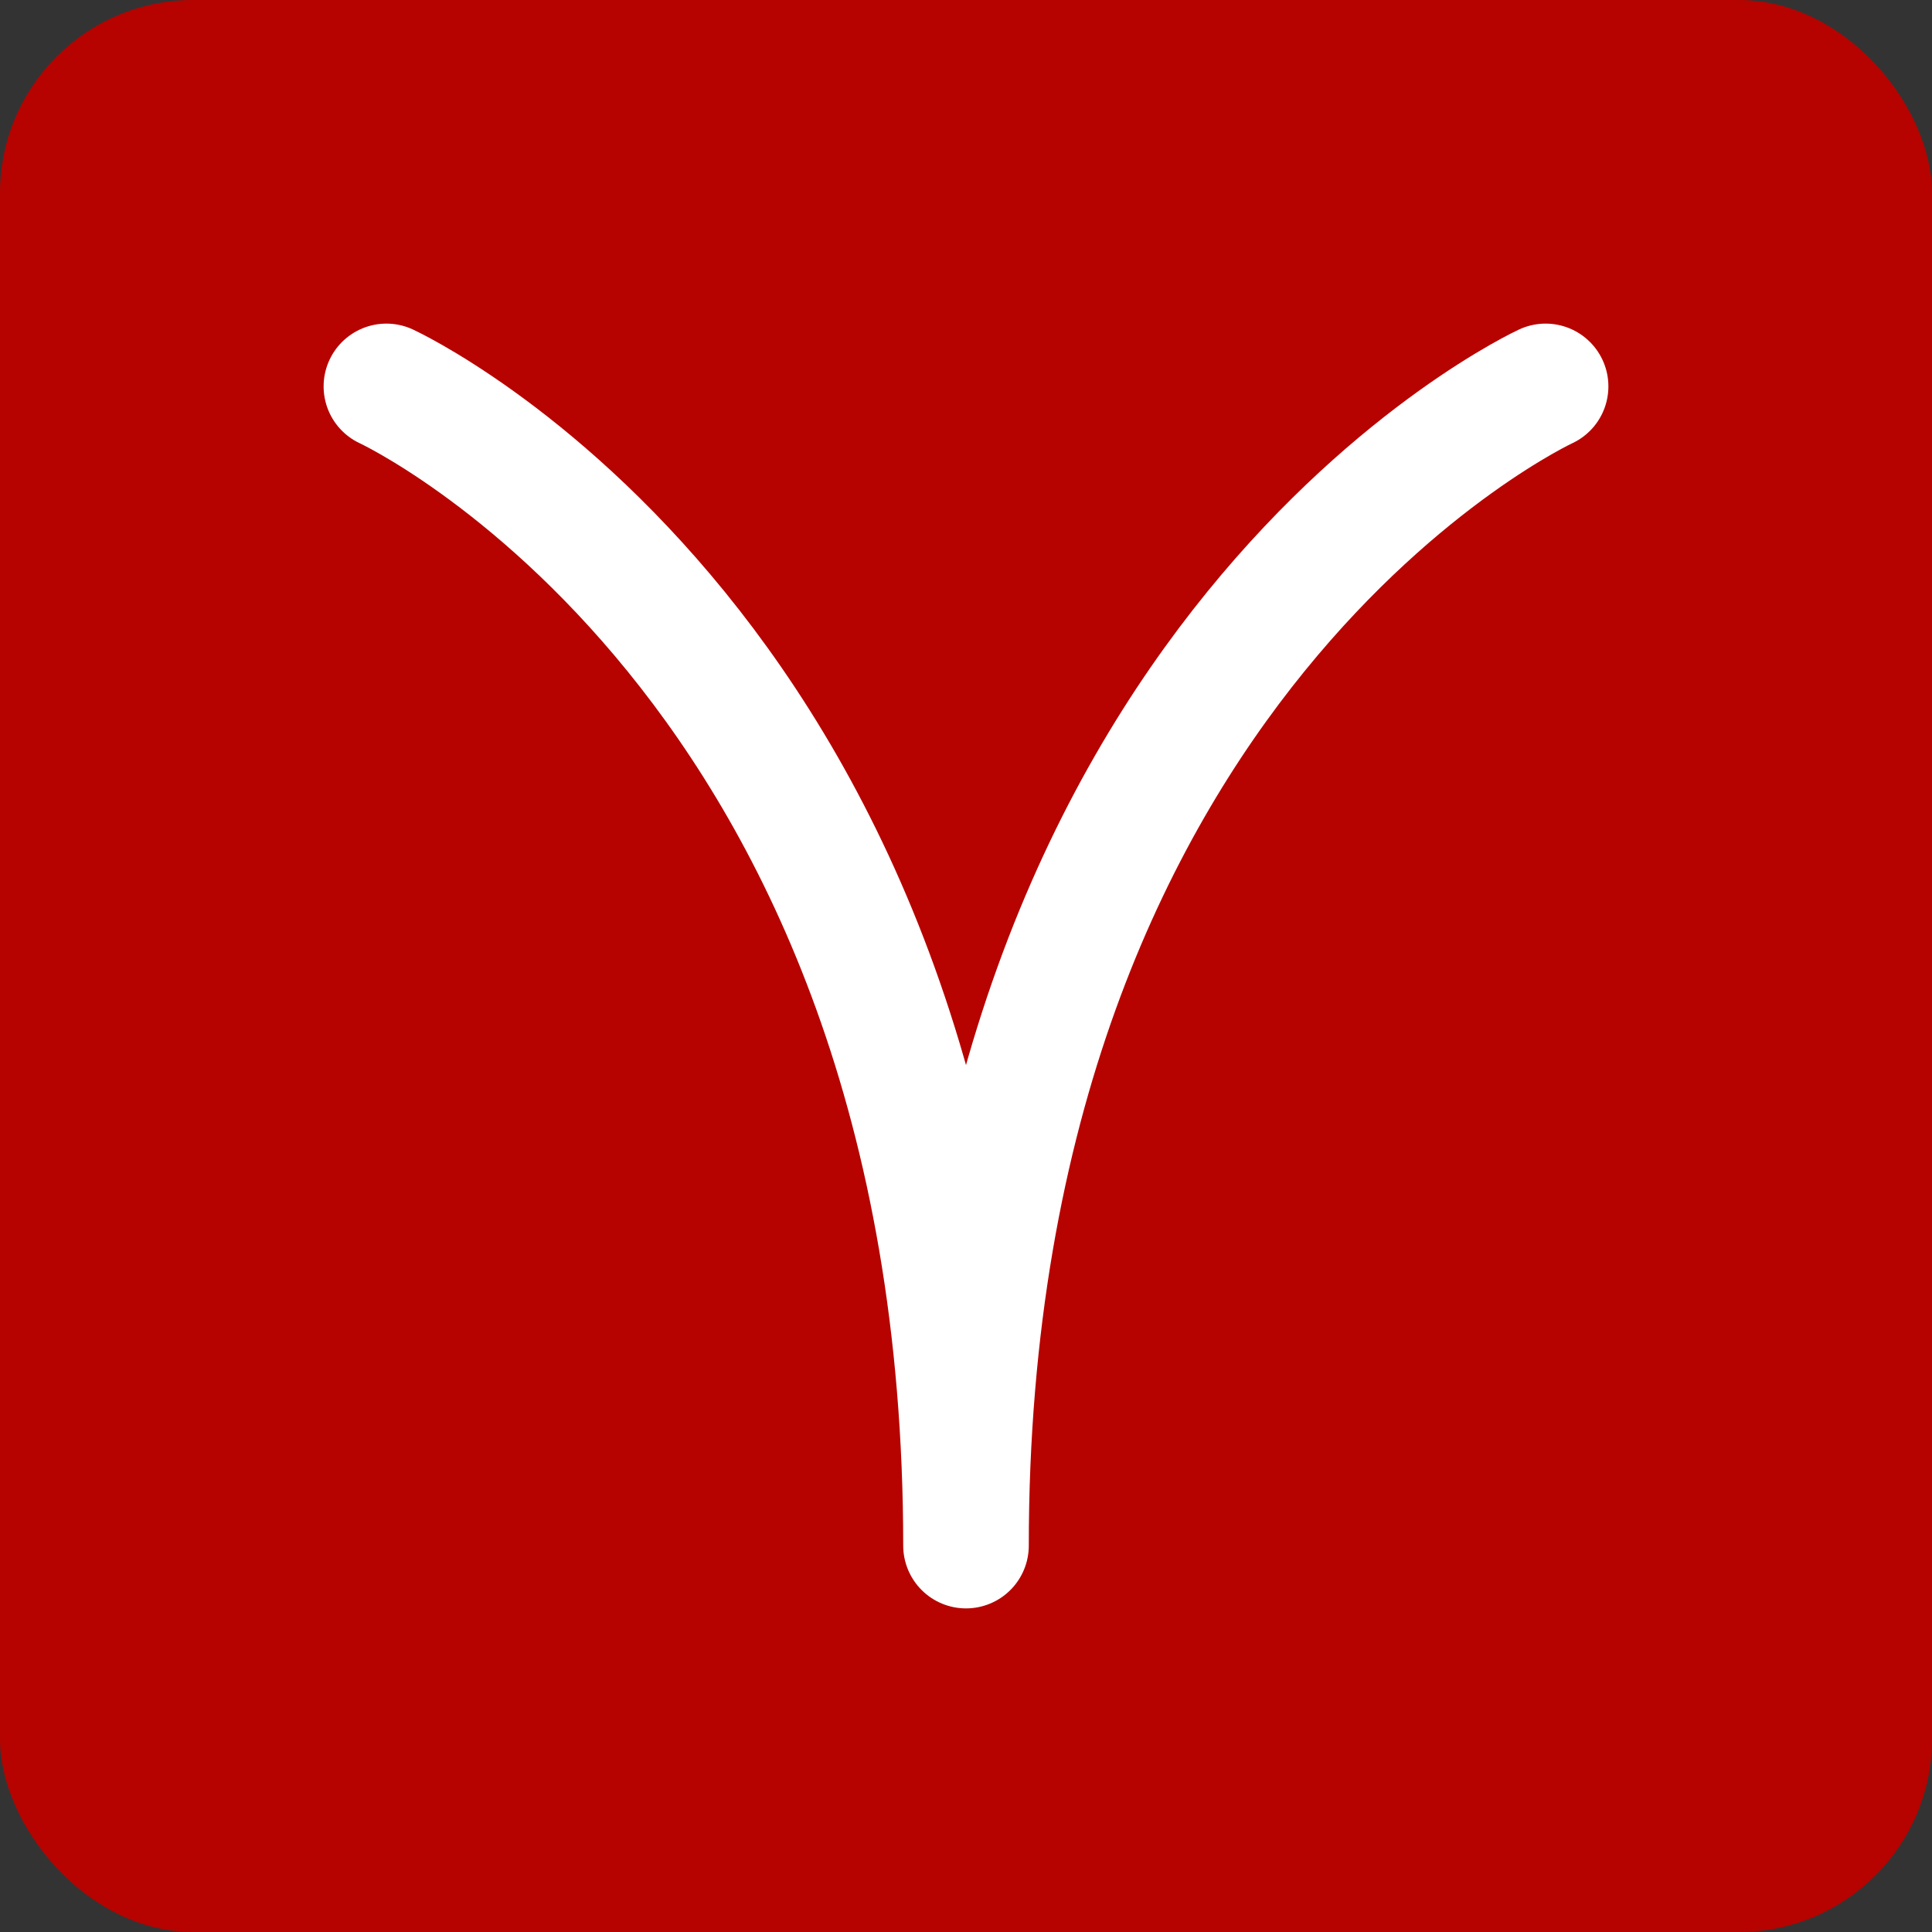
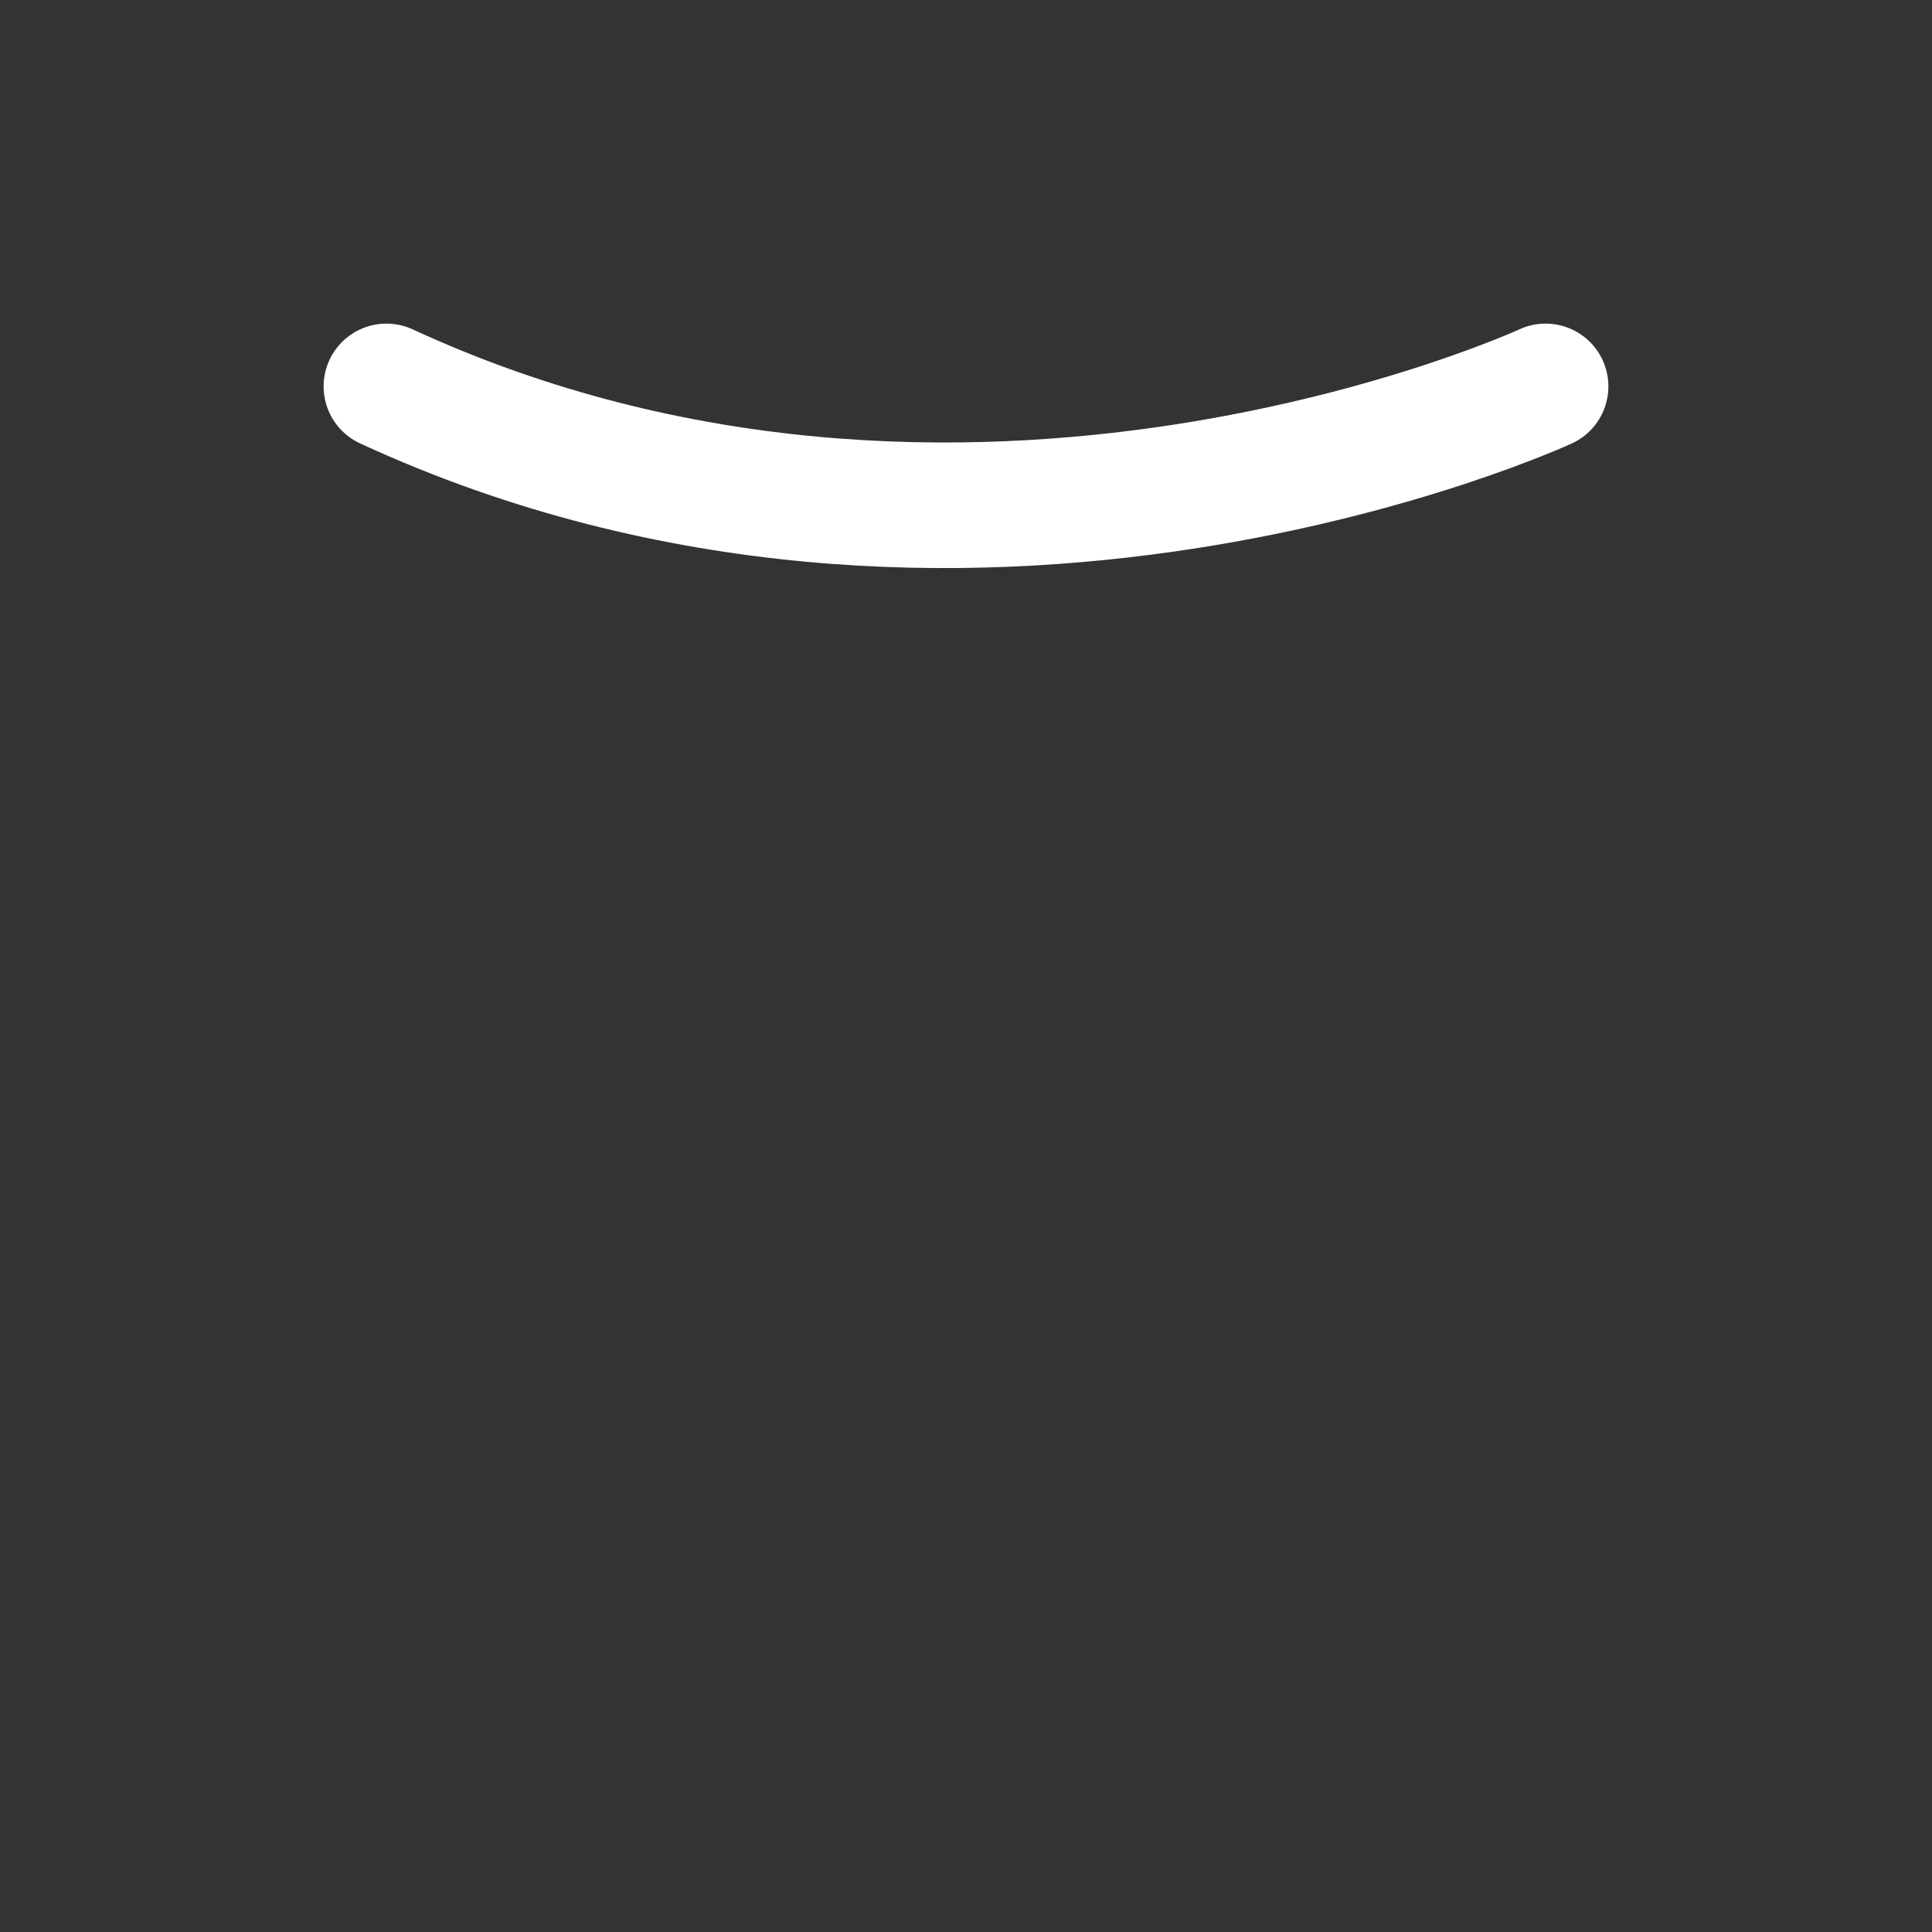
<svg xmlns="http://www.w3.org/2000/svg" width="20" height="20" viewBox="0 0 20 20" fill="none">
  <rect x="0" y="0" width="20" height="20" fill="#333333" stroke="none" />
-   <rect width="20" height="20" rx="2" fill="#B60300" />
-   <path d="M4 4C4 4 10 6.769 10 16C10 6.769 16 4 16 4" stroke="white" stroke-width="1.3" stroke-linecap="round" stroke-linejoin="round" />
+   <path d="M4 4C10 6.769 16 4 16 4" stroke="white" stroke-width="1.3" stroke-linecap="round" stroke-linejoin="round" />
</svg>